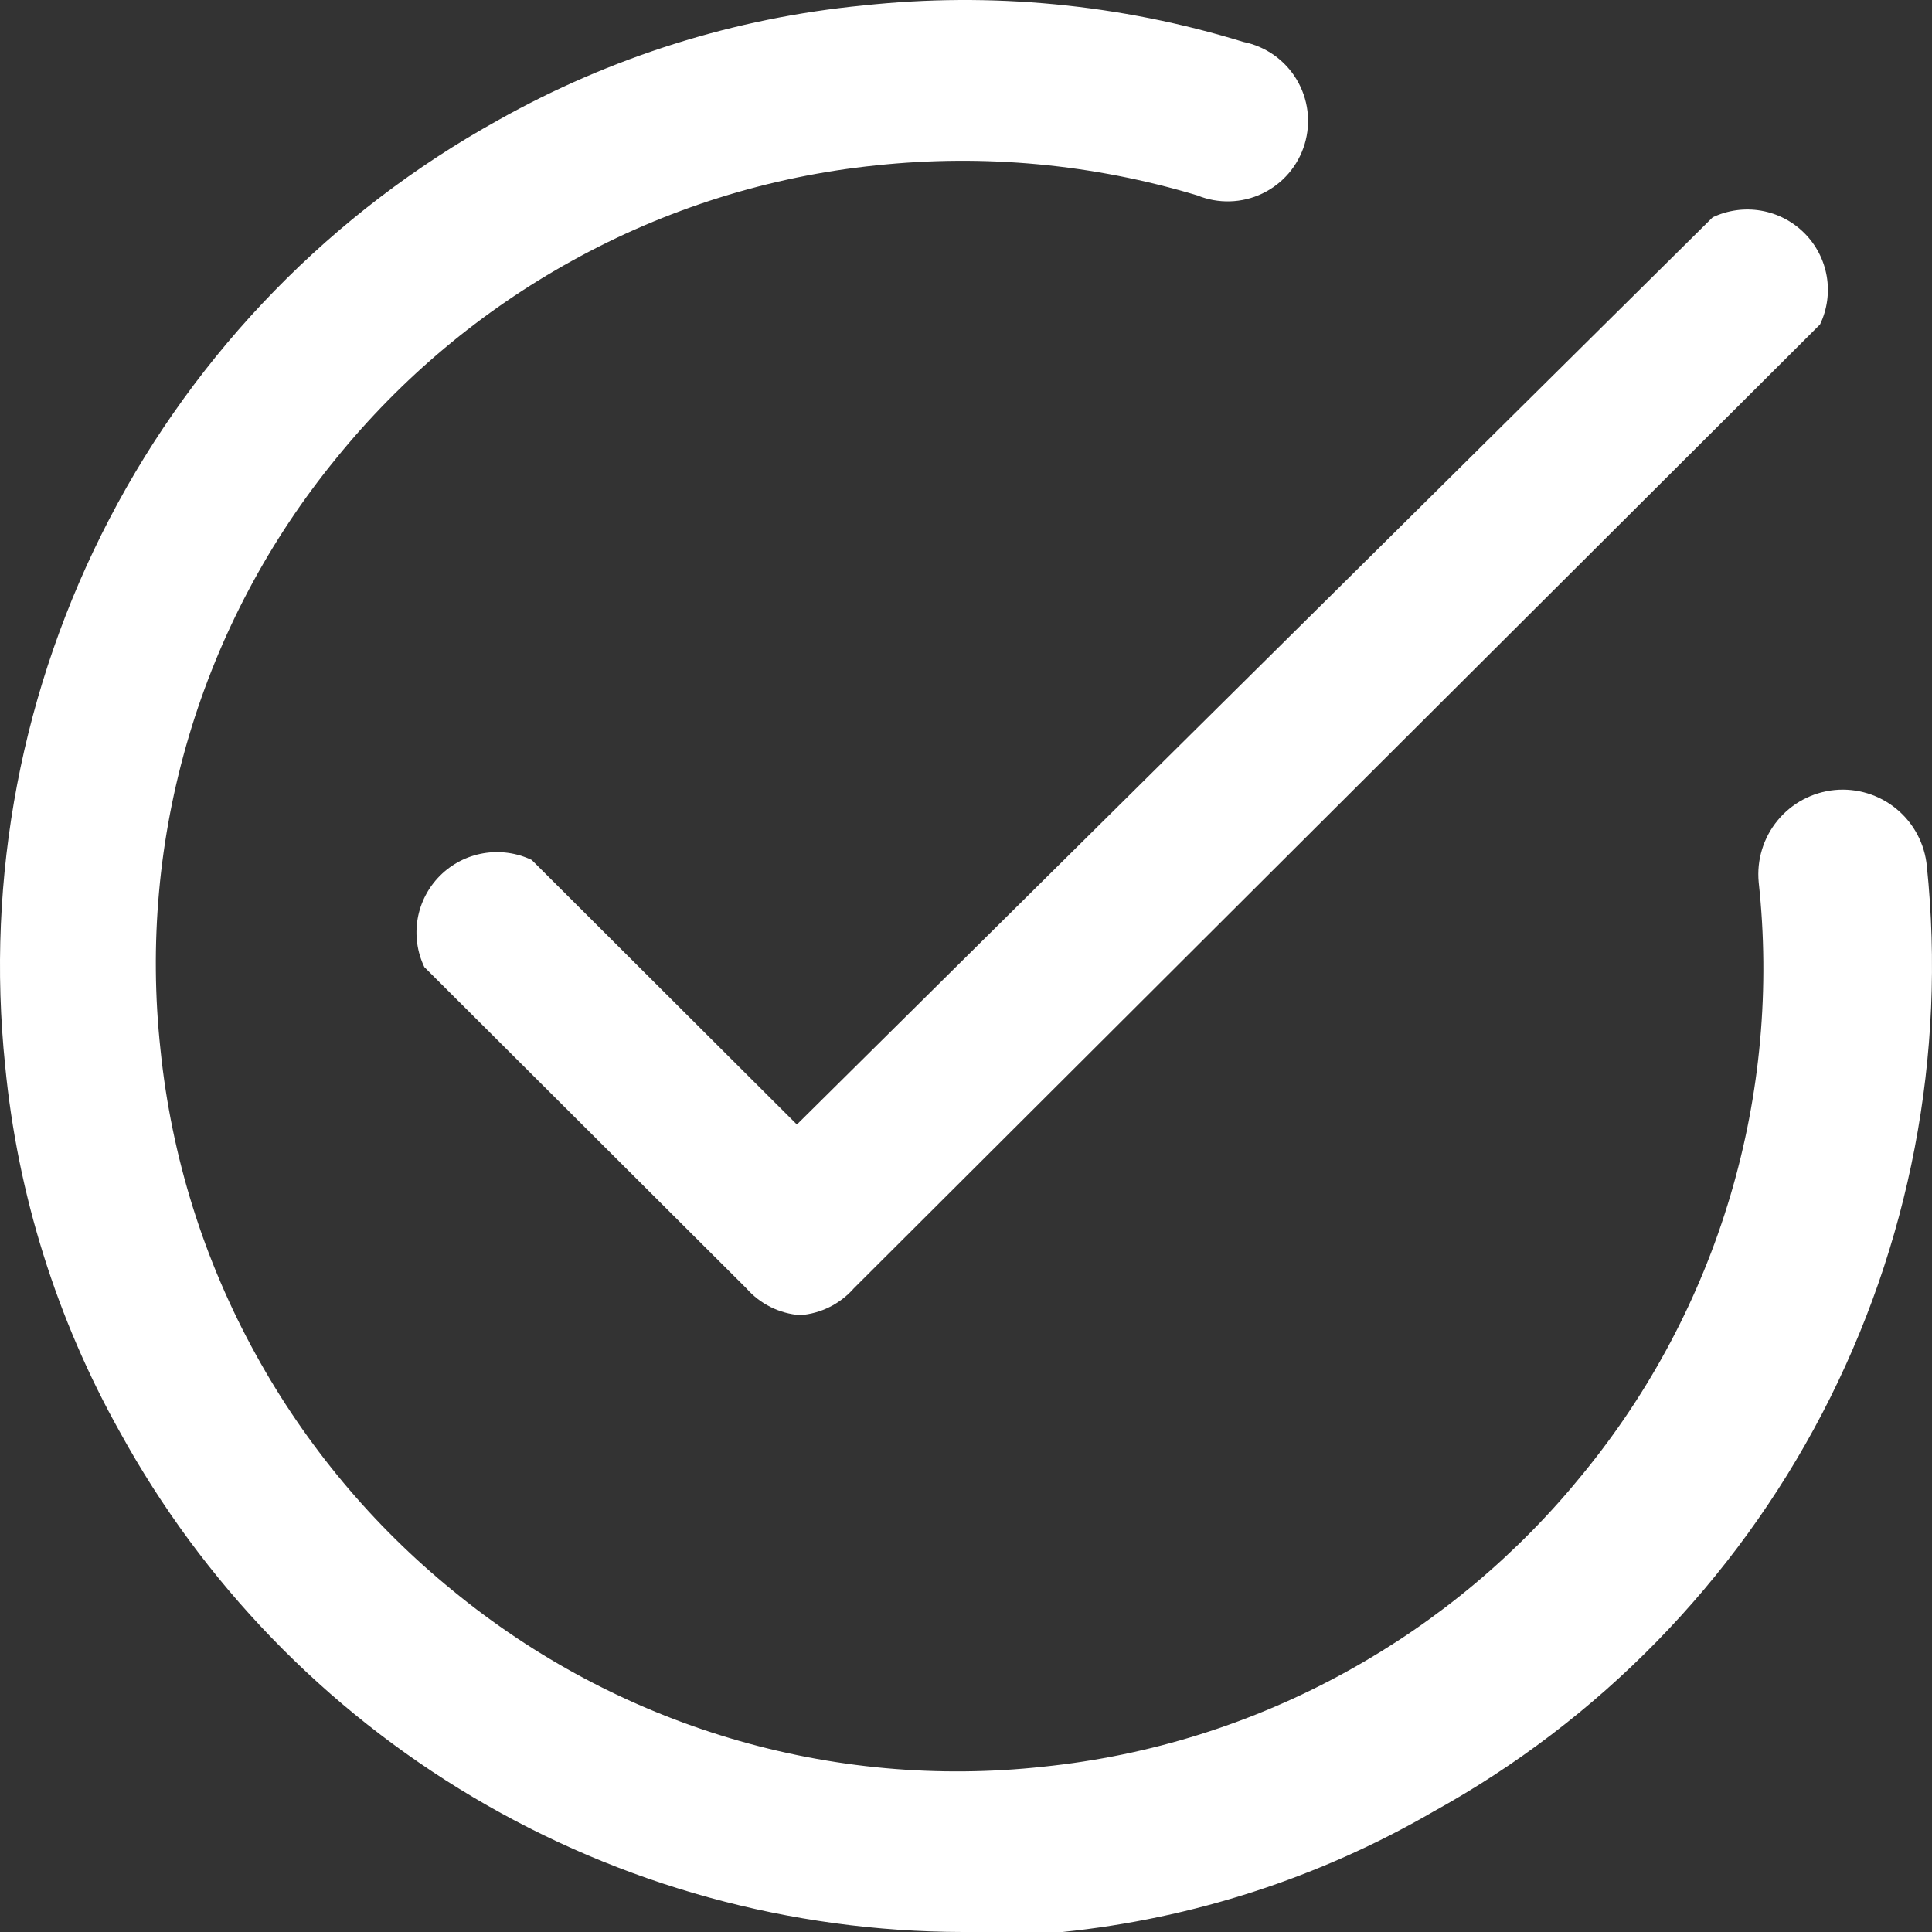
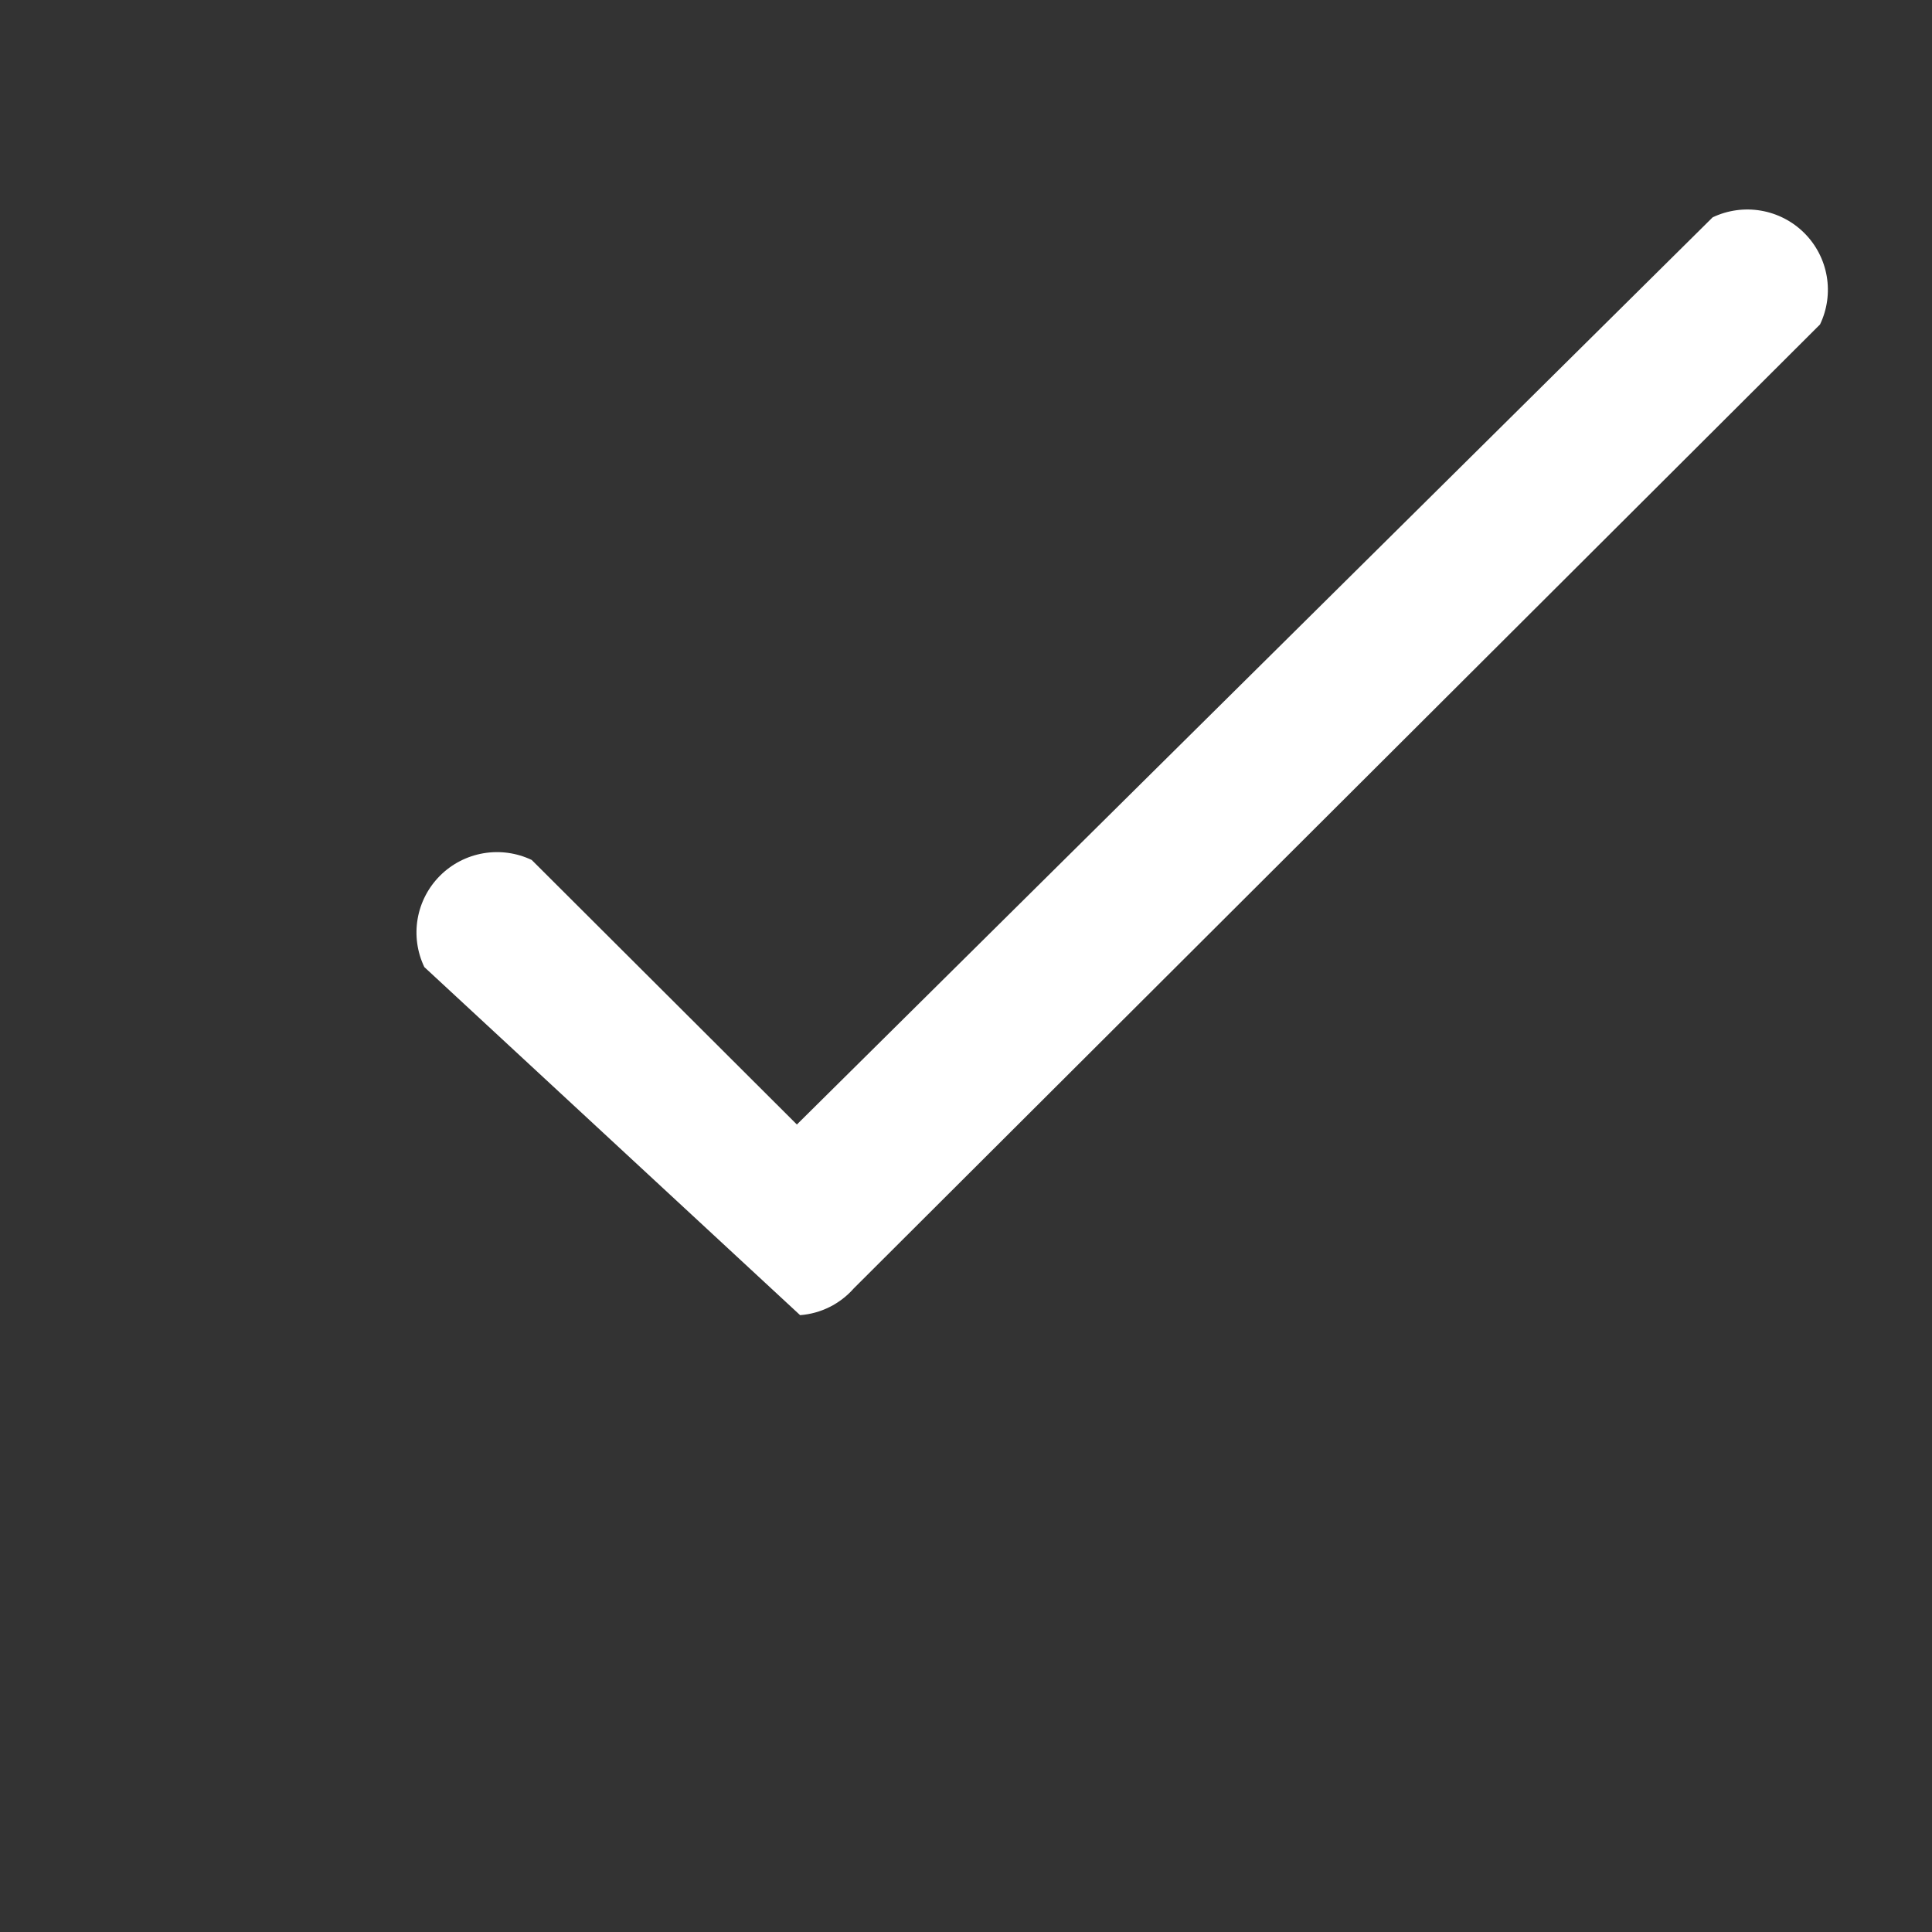
<svg xmlns="http://www.w3.org/2000/svg" width="90" height="90" viewBox="0 0 90 90" fill="none">
  <rect x="0" y="0" width="90" height="90" fill="#333333" stroke="none" />
-   <path d="M37.272 61.265C36.307 61.192 35.409 60.744 34.771 60.018L19.767 45.05C19.433 44.352 19.324 43.567 19.455 42.804C19.586 42.042 19.951 41.339 20.5 40.791C21.048 40.244 21.753 39.88 22.518 39.749C23.282 39.618 24.069 39.727 24.769 40.06L37.122 52.384L79.782 10.124C80.482 9.791 81.269 9.682 82.033 9.813C82.798 9.944 83.503 10.308 84.051 10.855C84.6 11.402 84.965 12.106 85.096 12.868C85.227 13.631 85.118 14.415 84.784 15.114L39.773 60.018C39.134 60.744 38.237 61.192 37.272 61.265Z" fill="white" />
-   <path d="M44.852 90C36.825 89.987 28.949 87.819 22.042 83.722C15.136 79.624 9.451 73.747 5.581 66.701C2.639 61.451 0.82 55.645 0.241 49.652C-0.672 40.863 1.018 31.999 5.1 24.165C9.182 16.332 15.475 9.877 23.195 5.604C28.435 2.656 34.23 0.834 40.211 0.254C46.169 -0.388 52.196 0.19 57.925 1.954C58.436 2.056 58.921 2.265 59.347 2.565C59.773 2.866 60.132 3.253 60.4 3.701C60.669 4.149 60.841 4.648 60.906 5.166C60.97 5.685 60.926 6.211 60.776 6.711C60.626 7.211 60.373 7.675 60.034 8.071C59.694 8.468 59.276 8.789 58.806 9.014C58.336 9.24 57.823 9.364 57.302 9.379C56.781 9.395 56.262 9.301 55.78 9.104C50.932 7.643 45.843 7.167 40.81 7.704C35.835 8.214 31.014 9.728 26.638 12.154C22.422 14.484 18.695 17.608 15.66 21.353C12.536 25.169 10.203 29.571 8.798 34.301C7.392 39.032 6.943 43.995 7.477 48.902C7.986 53.887 9.497 58.717 11.918 63.101C14.244 67.326 17.361 71.06 21.099 74.101C24.908 77.232 29.301 79.569 34.022 80.977C38.743 82.385 43.697 82.835 48.594 82.3C53.569 81.79 58.389 80.276 62.766 77.85C66.982 75.52 70.709 72.397 73.743 68.651C76.868 64.836 79.201 60.433 80.606 55.703C82.011 50.973 82.46 46.009 81.927 41.102C81.878 40.587 81.93 40.067 82.082 39.572C82.233 39.077 82.48 38.616 82.81 38.217C83.138 37.818 83.543 37.487 83.999 37.245C84.456 37.002 84.955 36.852 85.47 36.802C85.984 36.753 86.503 36.806 86.997 36.958C87.491 37.109 87.951 37.357 88.349 37.687C88.748 38.016 89.078 38.422 89.32 38.879C89.562 39.336 89.712 39.837 89.761 40.352C90.67 49.147 88.973 58.014 84.882 65.849C80.79 73.682 74.487 80.135 66.757 84.4C61.462 87.469 55.578 89.377 49.492 90C47.945 90 46.349 90 44.852 90Z" fill="white" />
+   <path d="M37.272 61.265L19.767 45.05C19.433 44.352 19.324 43.567 19.455 42.804C19.586 42.042 19.951 41.339 20.5 40.791C21.048 40.244 21.753 39.88 22.518 39.749C23.282 39.618 24.069 39.727 24.769 40.06L37.122 52.384L79.782 10.124C80.482 9.791 81.269 9.682 82.033 9.813C82.798 9.944 83.503 10.308 84.051 10.855C84.6 11.402 84.965 12.106 85.096 12.868C85.227 13.631 85.118 14.415 84.784 15.114L39.773 60.018C39.134 60.744 38.237 61.192 37.272 61.265Z" fill="white" />
</svg>